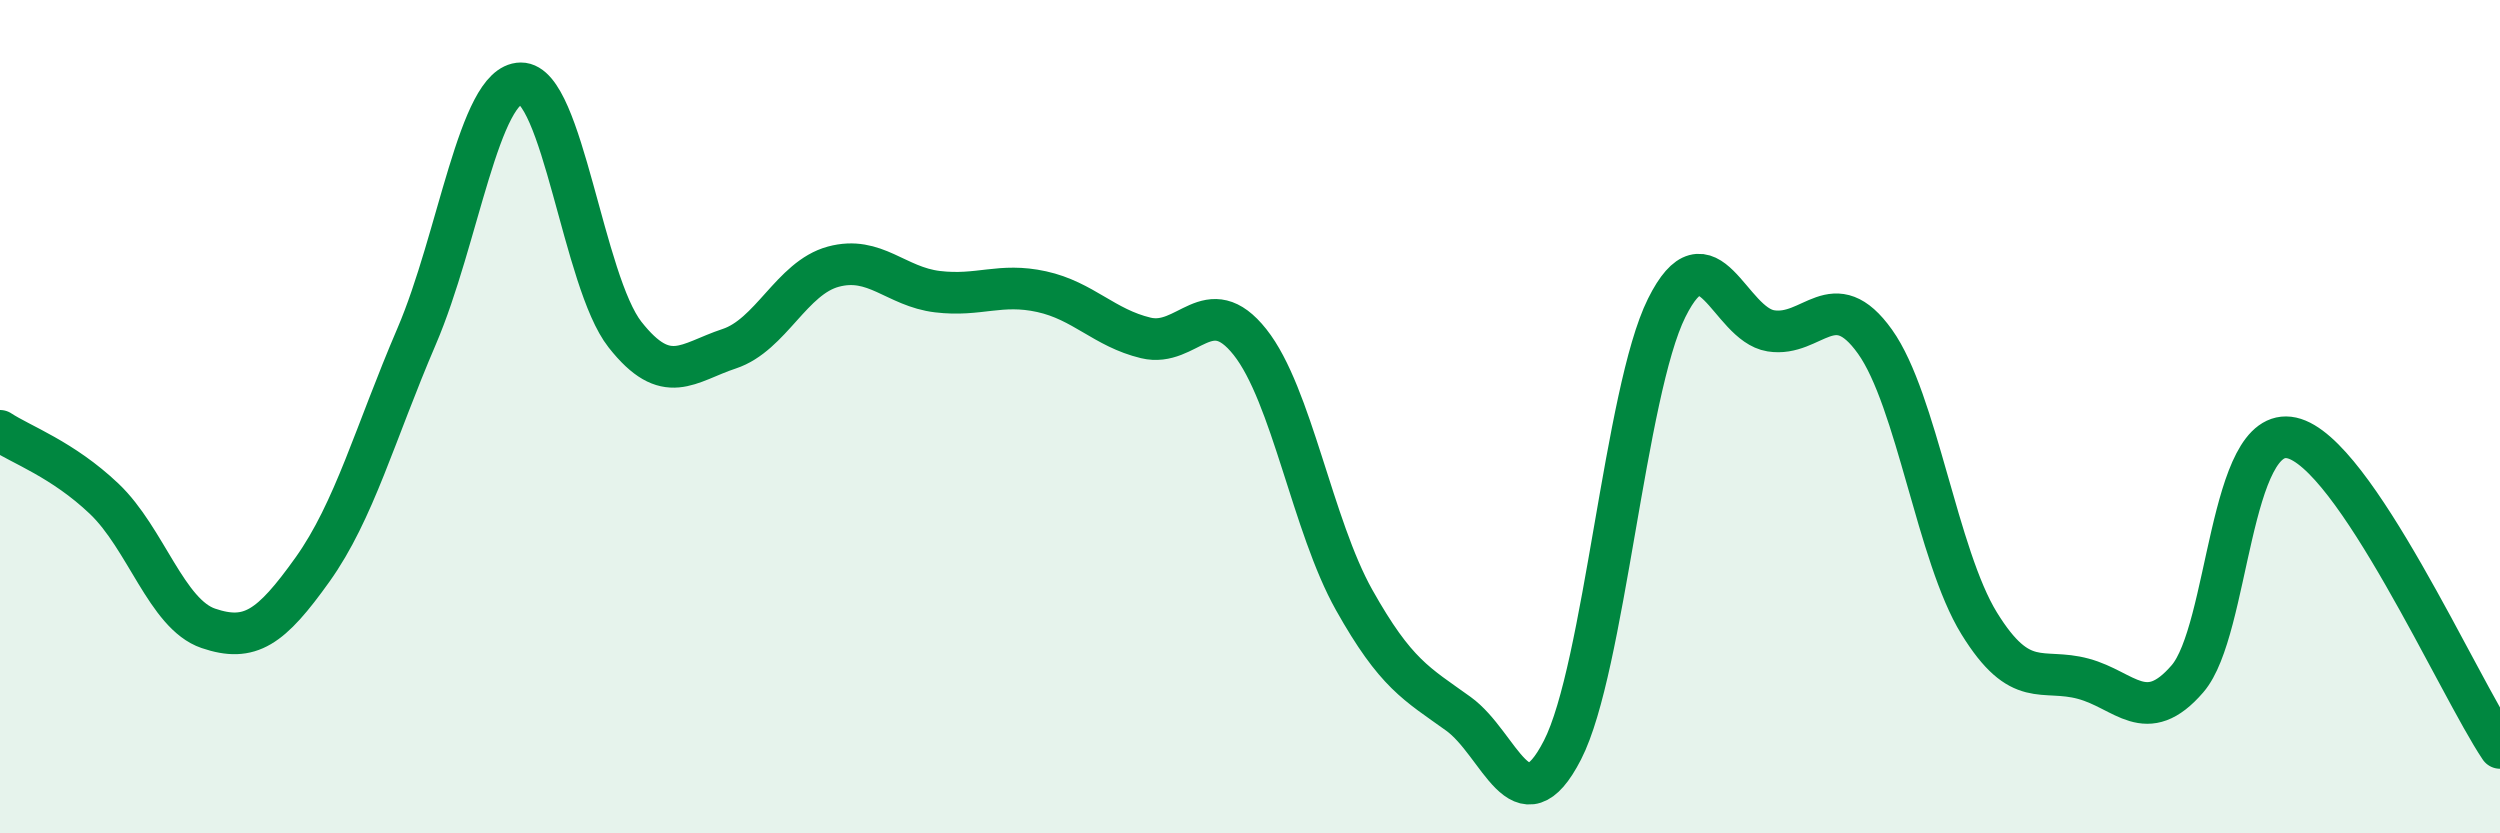
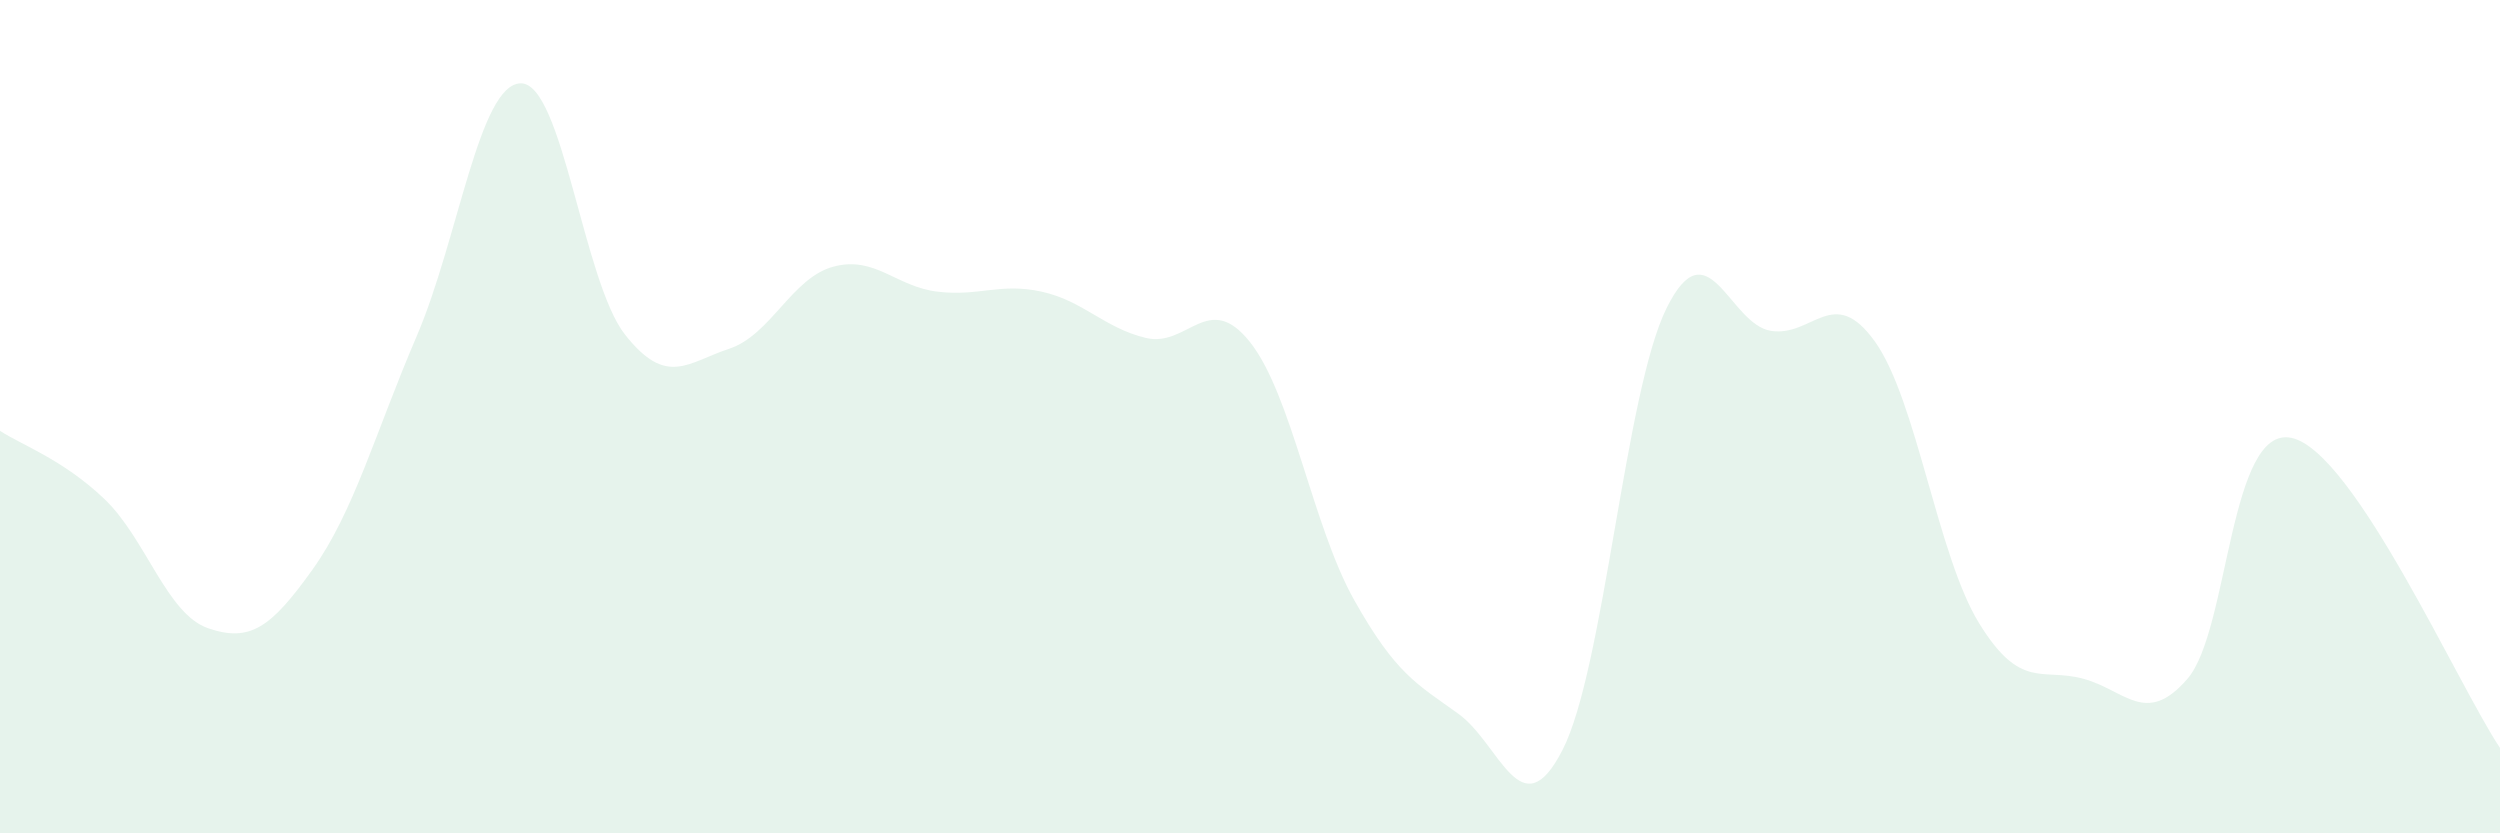
<svg xmlns="http://www.w3.org/2000/svg" width="60" height="20" viewBox="0 0 60 20">
  <path d="M 0,10.34 C 0.5,10.67 1.5,11.02 2.5,11.97 C 3.5,12.92 4,14.74 5,15.08 C 6,15.42 6.5,15.07 7.5,13.67 C 8.5,12.27 9,10.4 10,8.07 C 11,5.74 11.5,2.01 12.5,2 C 13.5,1.99 14,6.76 15,8.03 C 16,9.3 16.5,8.7 17.5,8.37 C 18.5,8.04 19,6.67 20,6.4 C 21,6.13 21.5,6.88 22.5,7 C 23.5,7.12 24,6.78 25,7 C 26,7.22 26.5,7.87 27.5,8.11 C 28.5,8.35 29,6.95 30,8.21 C 31,9.47 31.5,12.62 32.5,14.4 C 33.5,16.18 34,16.41 35,17.13 C 36,17.85 36.5,19.95 37.5,18 C 38.5,16.05 39,9.4 40,7.39 C 41,5.38 41.5,7.78 42.5,7.94 C 43.5,8.1 44,6.8 45,8.2 C 46,9.6 46.5,13.34 47.5,14.96 C 48.5,16.58 49,16.02 50,16.29 C 51,16.56 51.5,17.45 52.5,16.29 C 53.5,15.13 53.5,10.18 55,10.51 C 56.5,10.84 59,16.46 60,17.95L60 20L0 20Z" fill="#008740" opacity="0.1" stroke-linecap="round" stroke-linejoin="round" />
-   <path d="M 0,10.34 C 0.5,10.67 1.5,11.02 2.5,11.97 C 3.5,12.92 4,14.74 5,15.08 C 6,15.42 6.5,15.07 7.5,13.67 C 8.5,12.27 9,10.4 10,8.07 C 11,5.74 11.5,2.01 12.5,2 C 13.5,1.99 14,6.76 15,8.03 C 16,9.3 16.5,8.7 17.5,8.37 C 18.5,8.04 19,6.67 20,6.4 C 21,6.13 21.5,6.88 22.5,7 C 23.5,7.12 24,6.78 25,7 C 26,7.22 26.5,7.87 27.5,8.11 C 28.5,8.35 29,6.95 30,8.21 C 31,9.47 31.5,12.62 32.5,14.4 C 33.5,16.18 34,16.41 35,17.13 C 36,17.85 36.5,19.95 37.5,18 C 38.5,16.05 39,9.4 40,7.39 C 41,5.38 41.5,7.78 42.5,7.94 C 43.5,8.1 44,6.8 45,8.2 C 46,9.6 46.5,13.34 47.5,14.96 C 48.5,16.58 49,16.02 50,16.29 C 51,16.56 51.5,17.45 52.5,16.29 C 53.5,15.13 53.5,10.18 55,10.51 C 56.5,10.84 59,16.46 60,17.95" stroke="#008740" stroke-width="1" fill="none" stroke-linecap="round" stroke-linejoin="round" />
</svg>